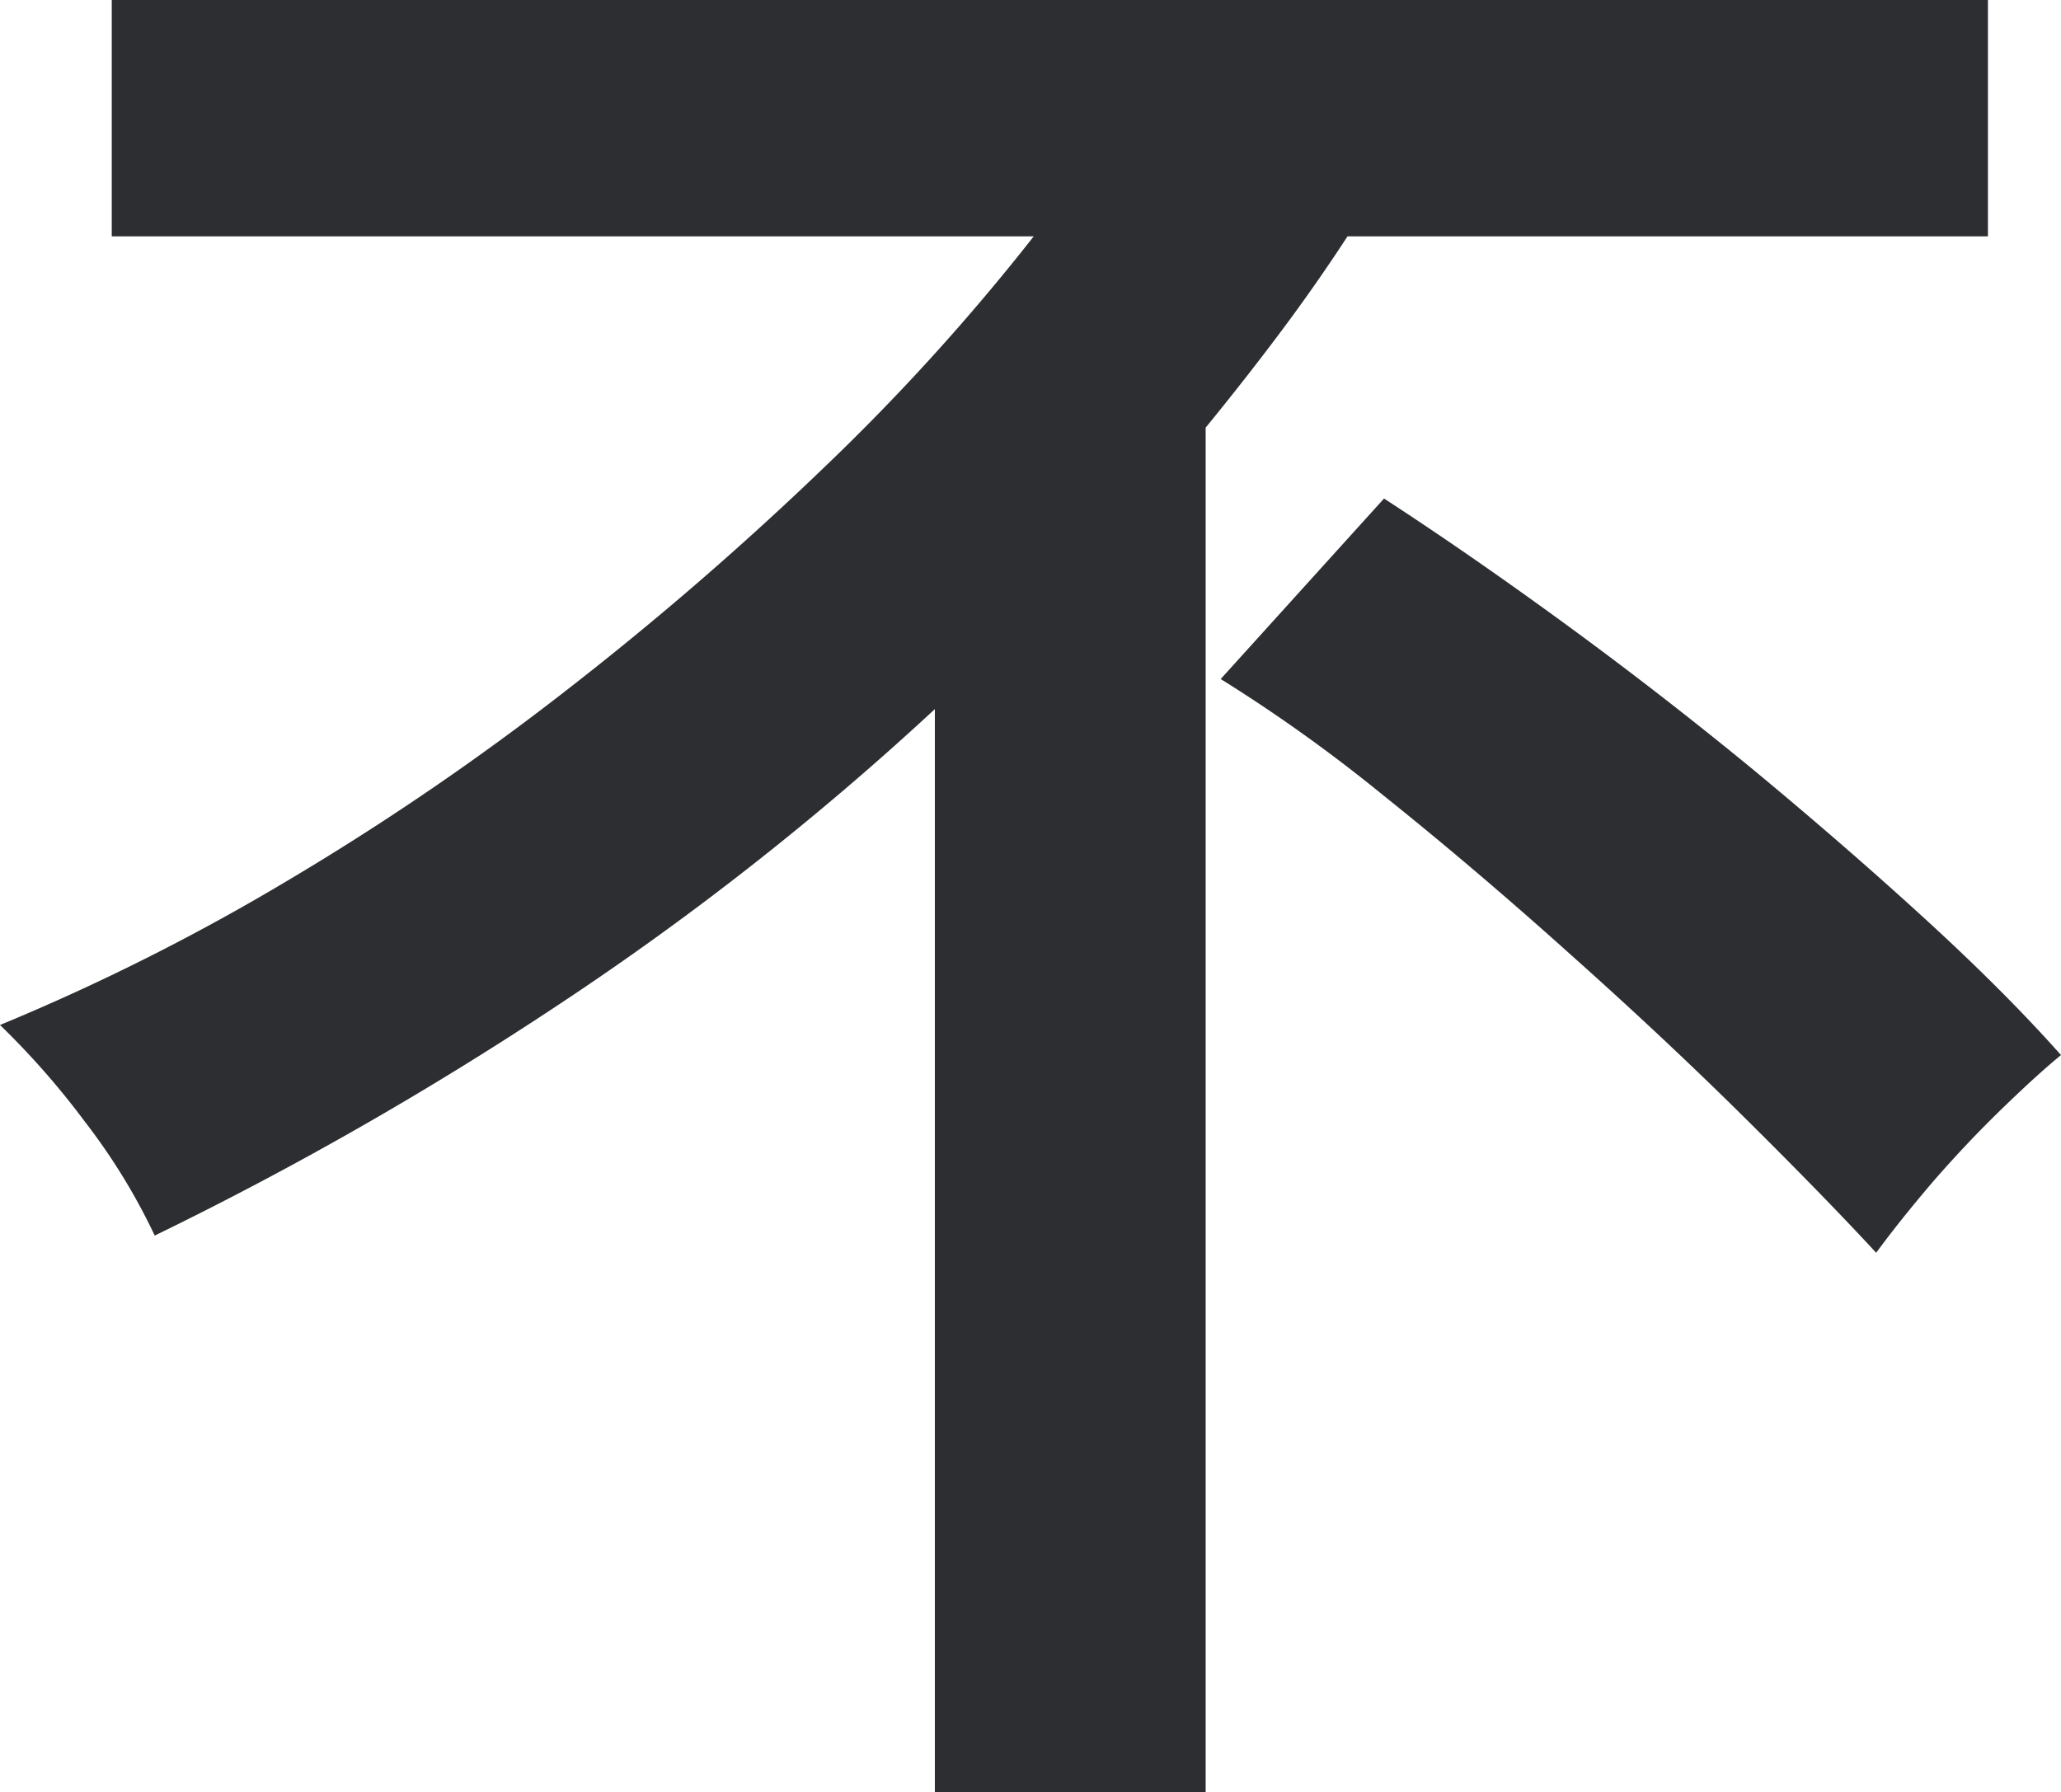
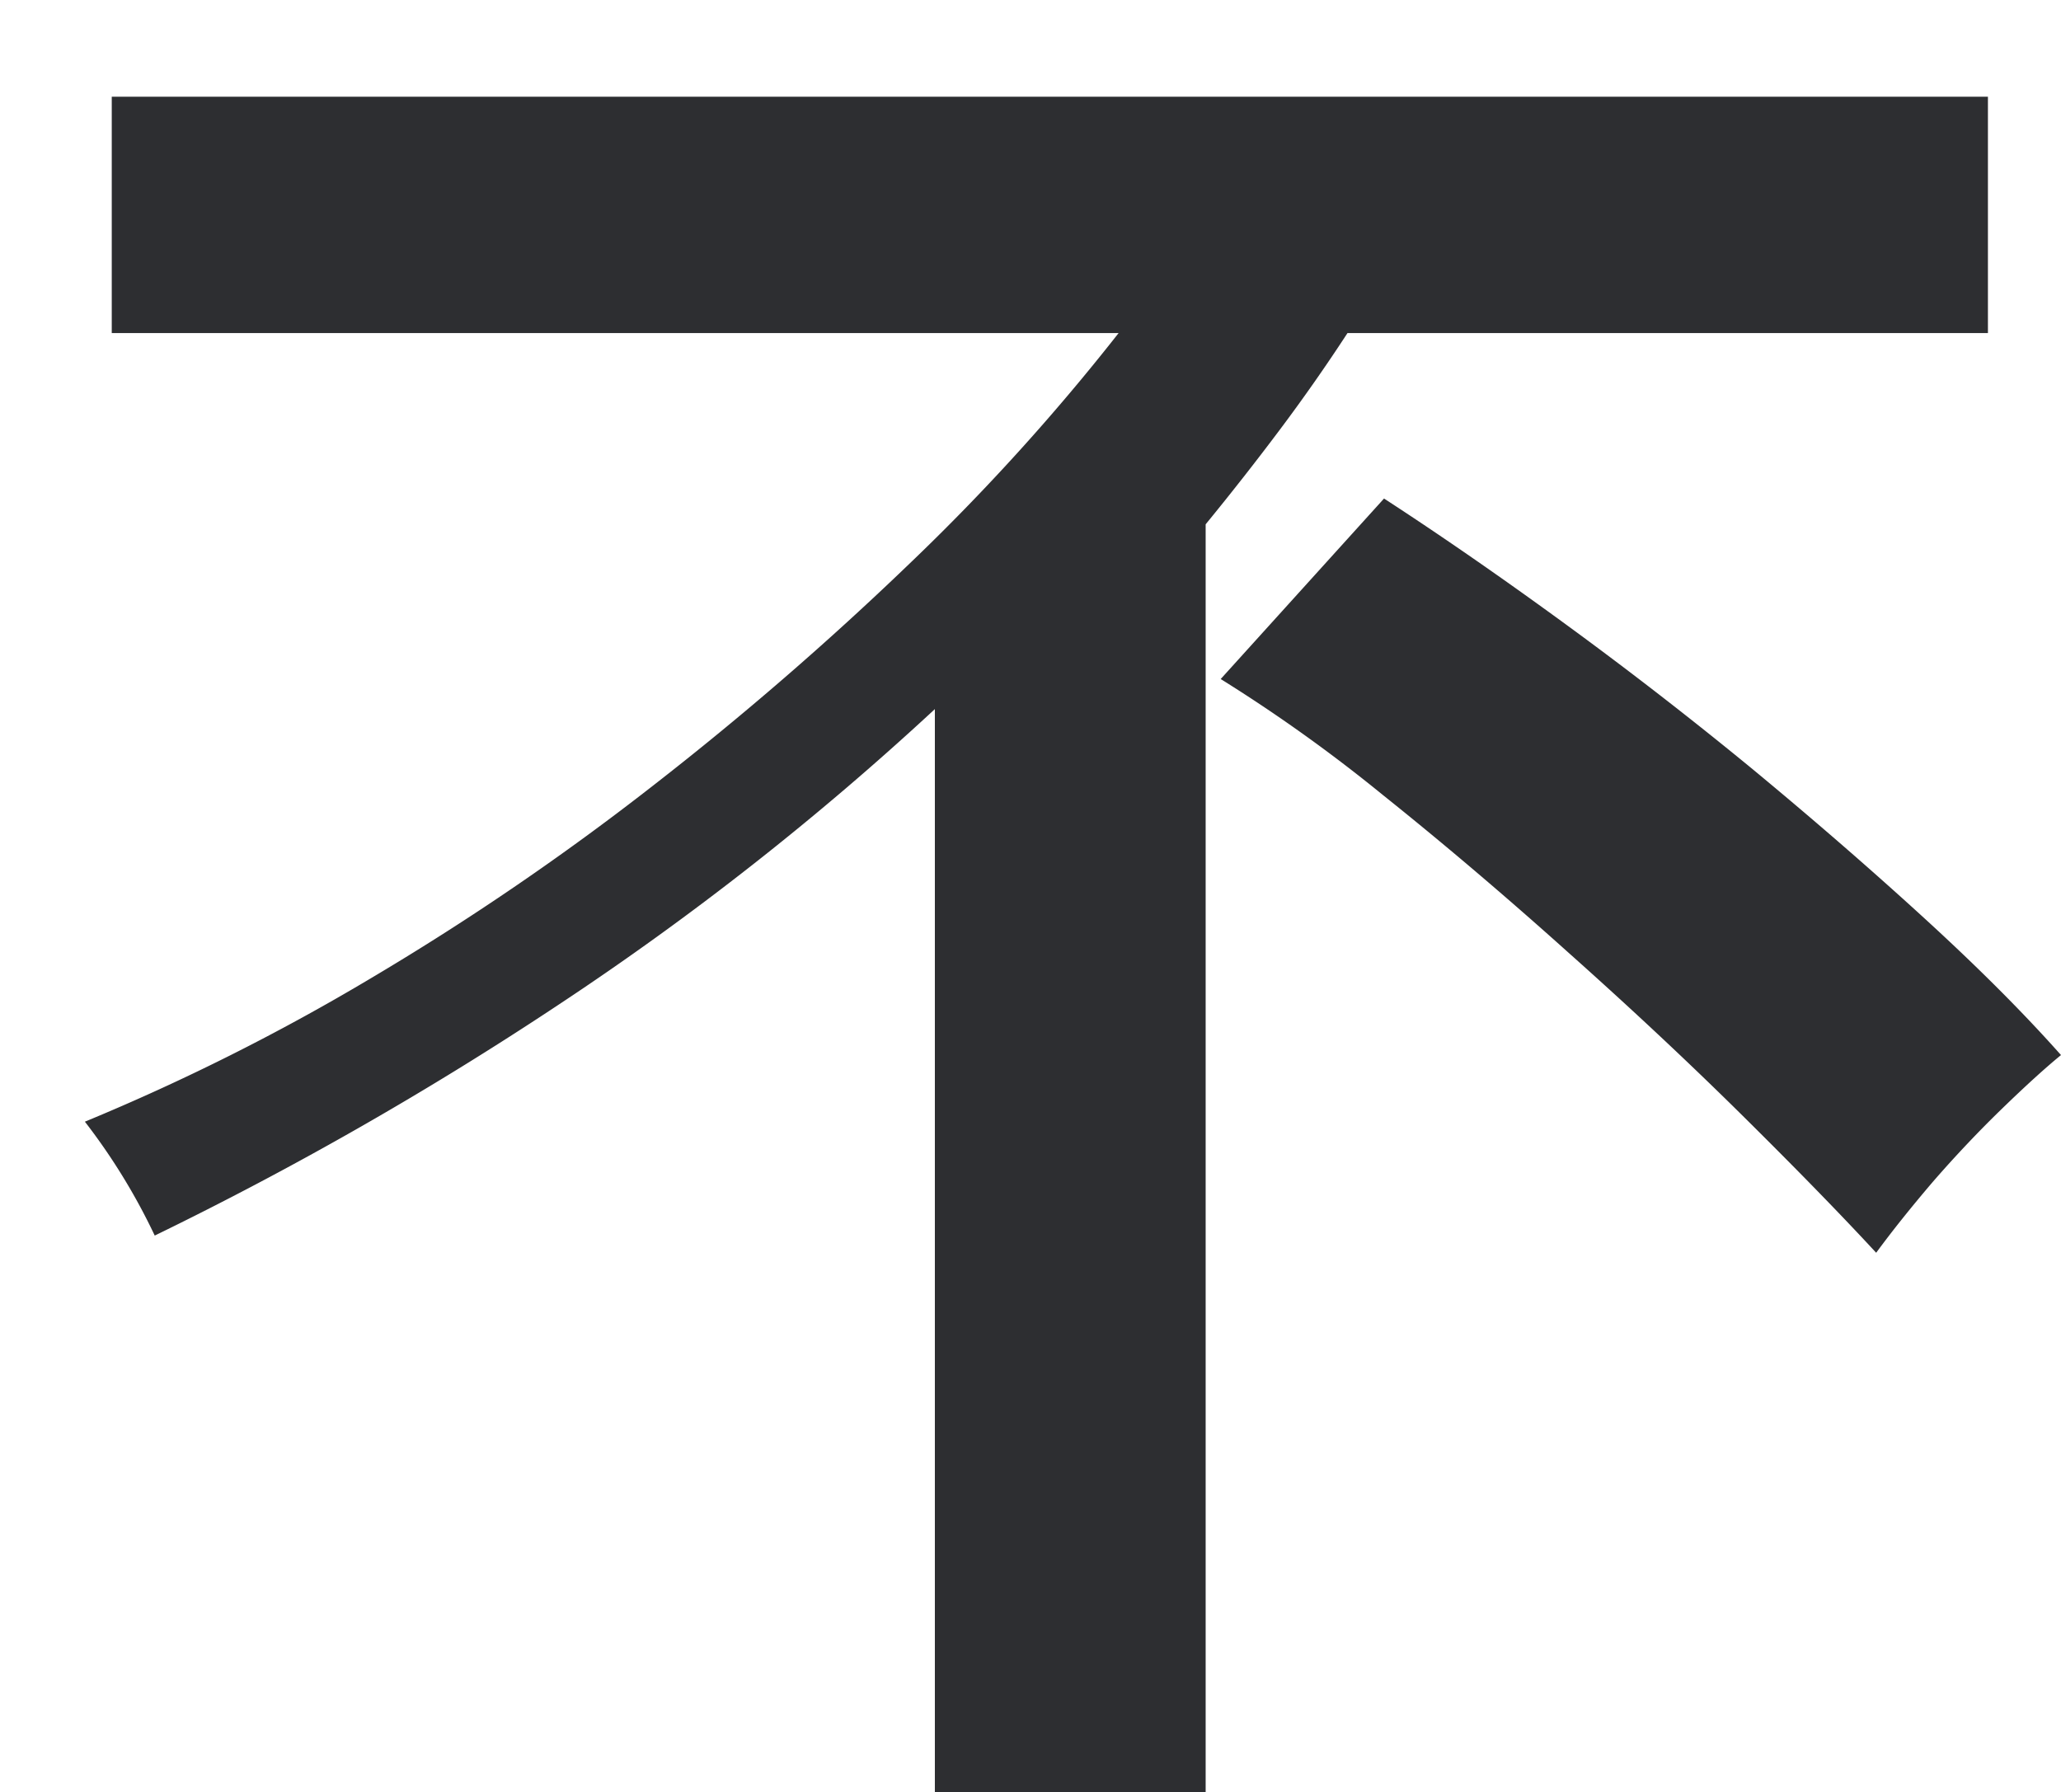
<svg xmlns="http://www.w3.org/2000/svg" width="26.852" height="23.352" viewBox="0 0 26.852 23.352">
  <style>
    path {
        fill: #2d2e31;
    }
    @media (prefers-color-scheme: dark) {
        path {
            fill: #fff;
        }
    }
</style>
  <g transform="translate(-1730.308 93.756)">
-     <path d="M12.488,1.6V-12.516a38.169,38.169,0,0,1-4.9,3.85,45.487,45.487,0,0,1-5.264,3.01,8.058,8.058,0,0,0-.91-1.484A10.409,10.409,0,0,0,.308-8.4a28.558,28.558,0,0,0,3.738-1.876,34.923,34.923,0,0,0,3.668-2.506,42.007,42.007,0,0,0,3.332-2.884,28.541,28.541,0,0,0,2.73-3.01H1.764v-3.08H26.208v3.08H17.864q-.42.644-.882,1.26t-.966,1.232V1.6ZM24.752-5.432Q24.08-6.16,23.03-7.2T20.748-9.338q-1.232-1.106-2.422-2.058a20.453,20.453,0,0,0-2.114-1.512L18.34-15.26q1.12.728,2.366,1.638t2.45,1.9q1.2.994,2.24,1.946T27.16-8.008q-.308.252-.77.7t-.9.952Q25.06-5.852,24.752-5.432Z" transform="translate(1730 -72)" fill="#2d2e31" />
+     <path d="M12.488,1.6V-12.516a38.169,38.169,0,0,1-4.9,3.85,45.487,45.487,0,0,1-5.264,3.01,8.058,8.058,0,0,0-.91-1.484a28.558,28.558,0,0,0,3.738-1.876,34.923,34.923,0,0,0,3.668-2.506,42.007,42.007,0,0,0,3.332-2.884,28.541,28.541,0,0,0,2.73-3.01H1.764v-3.08H26.208v3.08H17.864q-.42.644-.882,1.26t-.966,1.232V1.6ZM24.752-5.432Q24.08-6.16,23.03-7.2T20.748-9.338q-1.232-1.106-2.422-2.058a20.453,20.453,0,0,0-2.114-1.512L18.34-15.26q1.12.728,2.366,1.638t2.45,1.9q1.2.994,2.24,1.946T27.16-8.008q-.308.252-.77.7t-.9.952Q25.06-5.852,24.752-5.432Z" transform="translate(1730 -72)" fill="#2d2e31" />
  </g>
</svg>